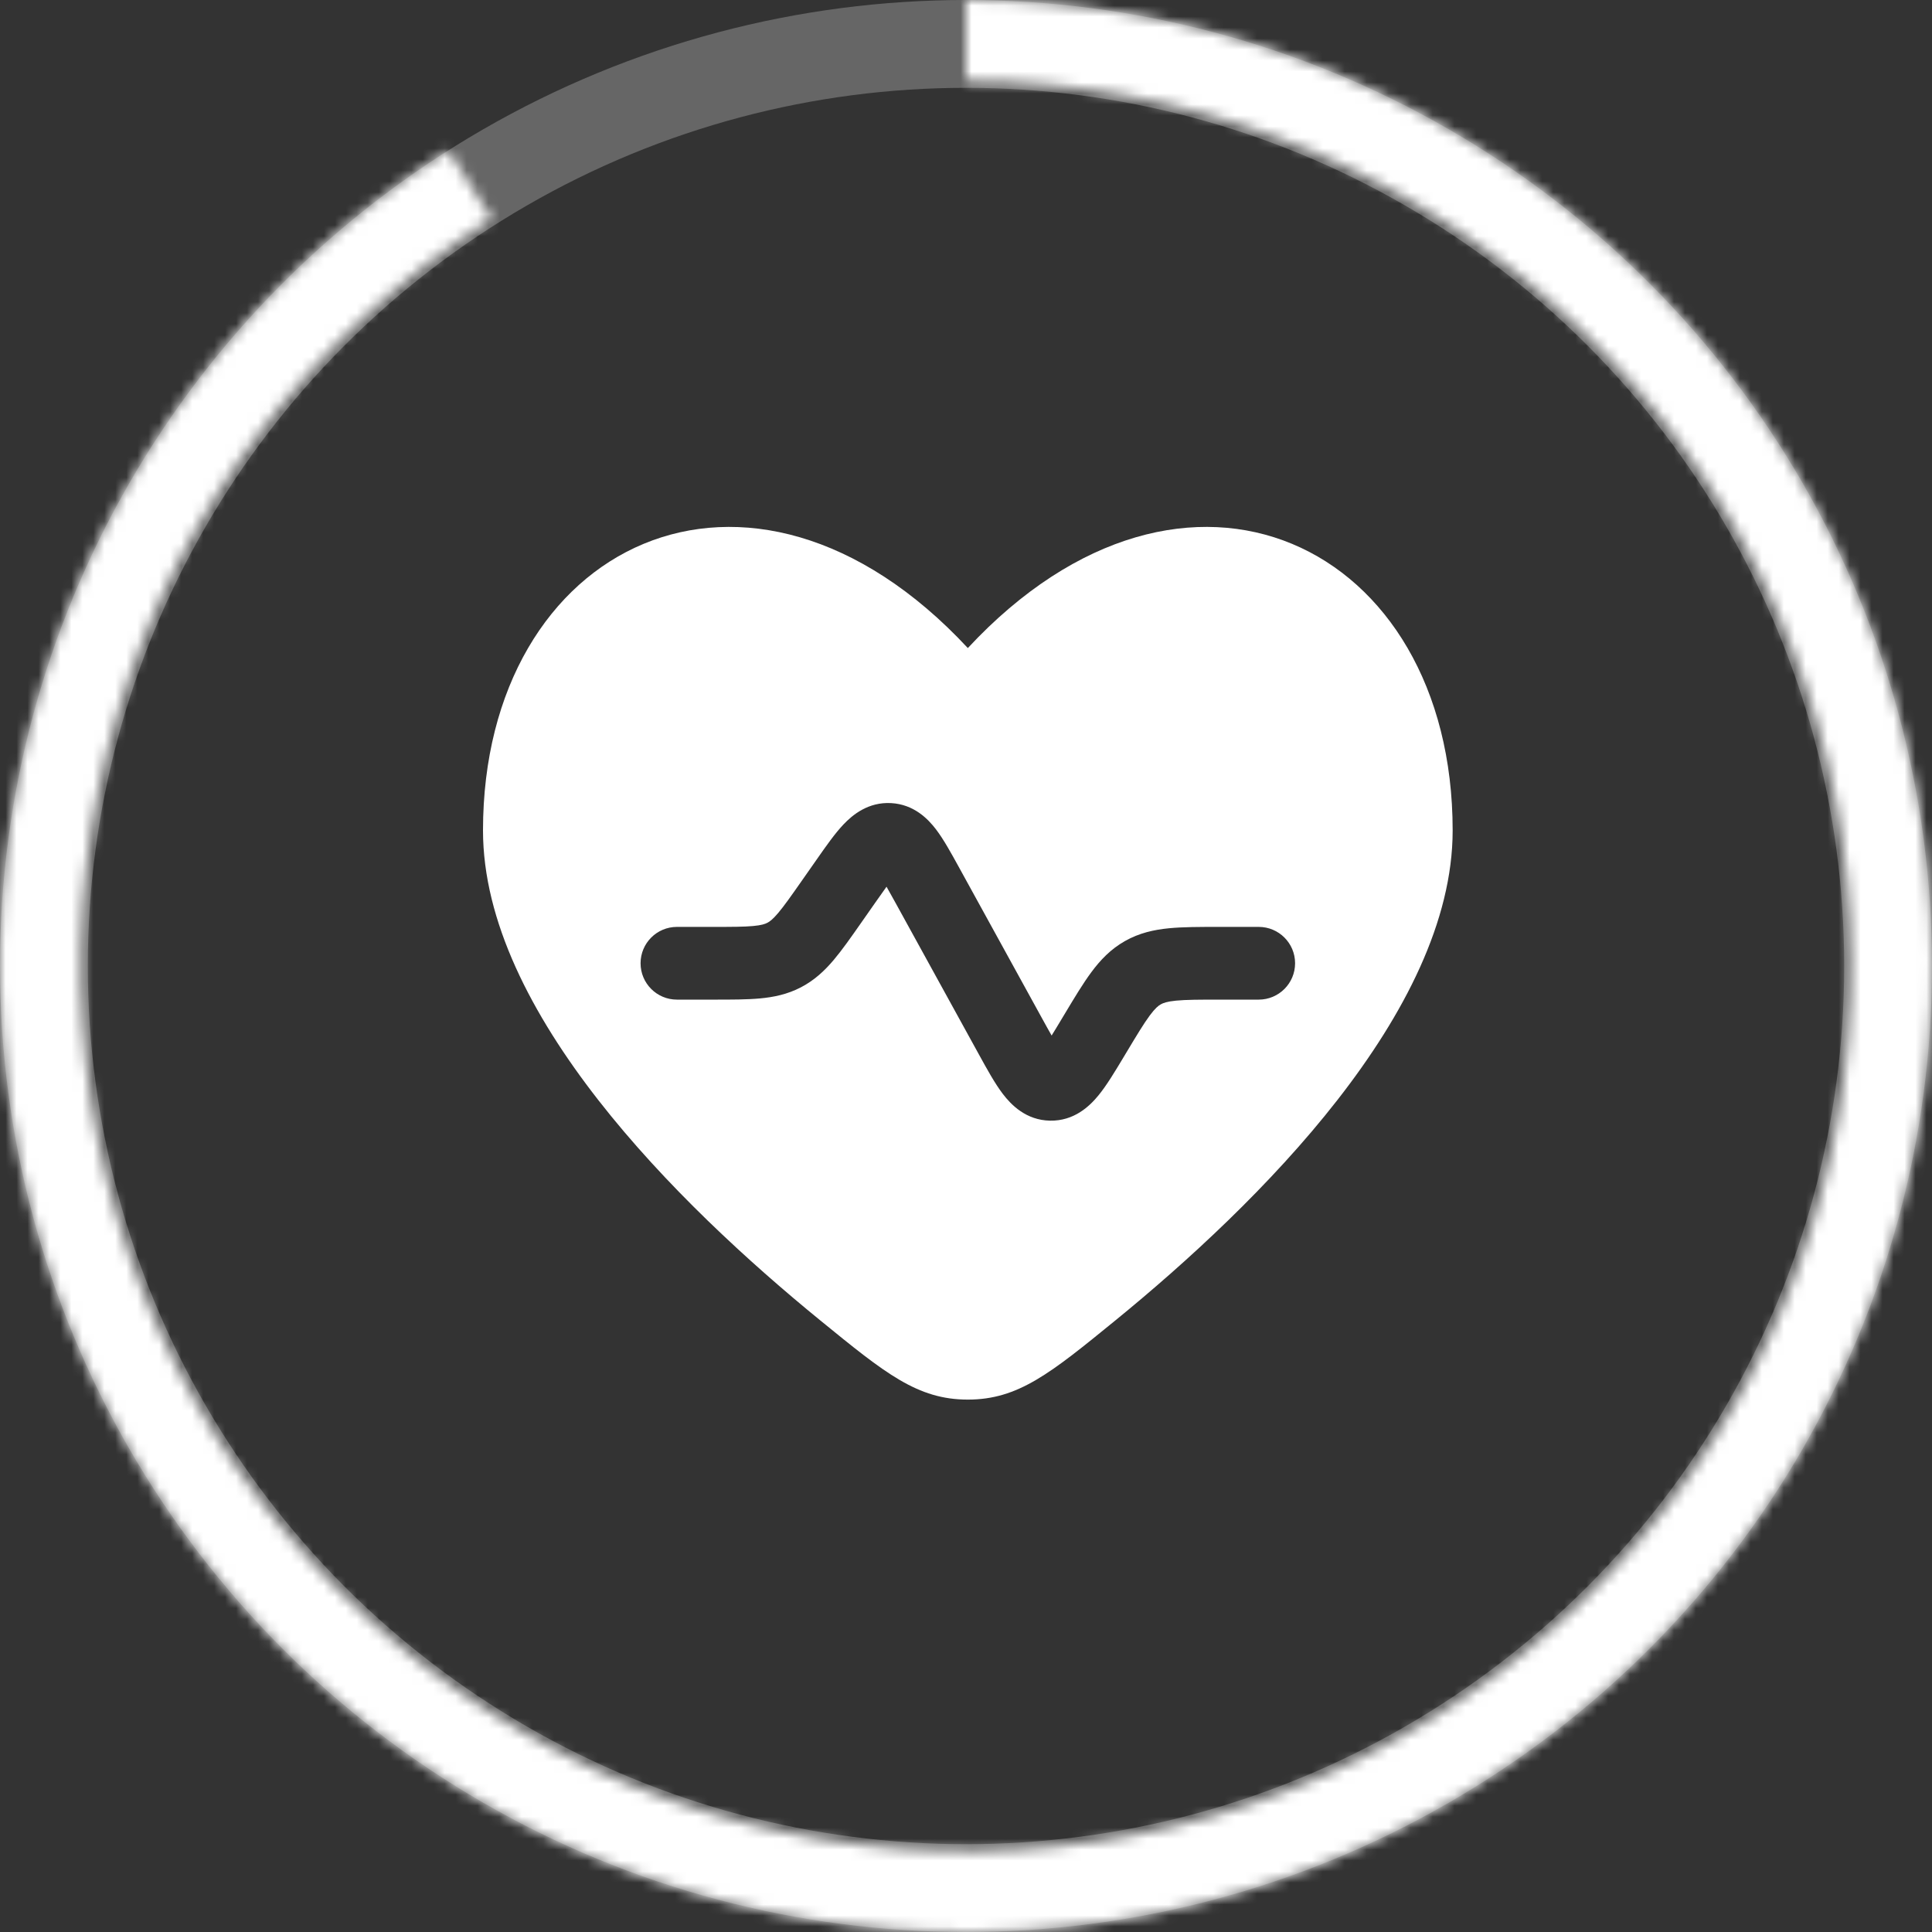
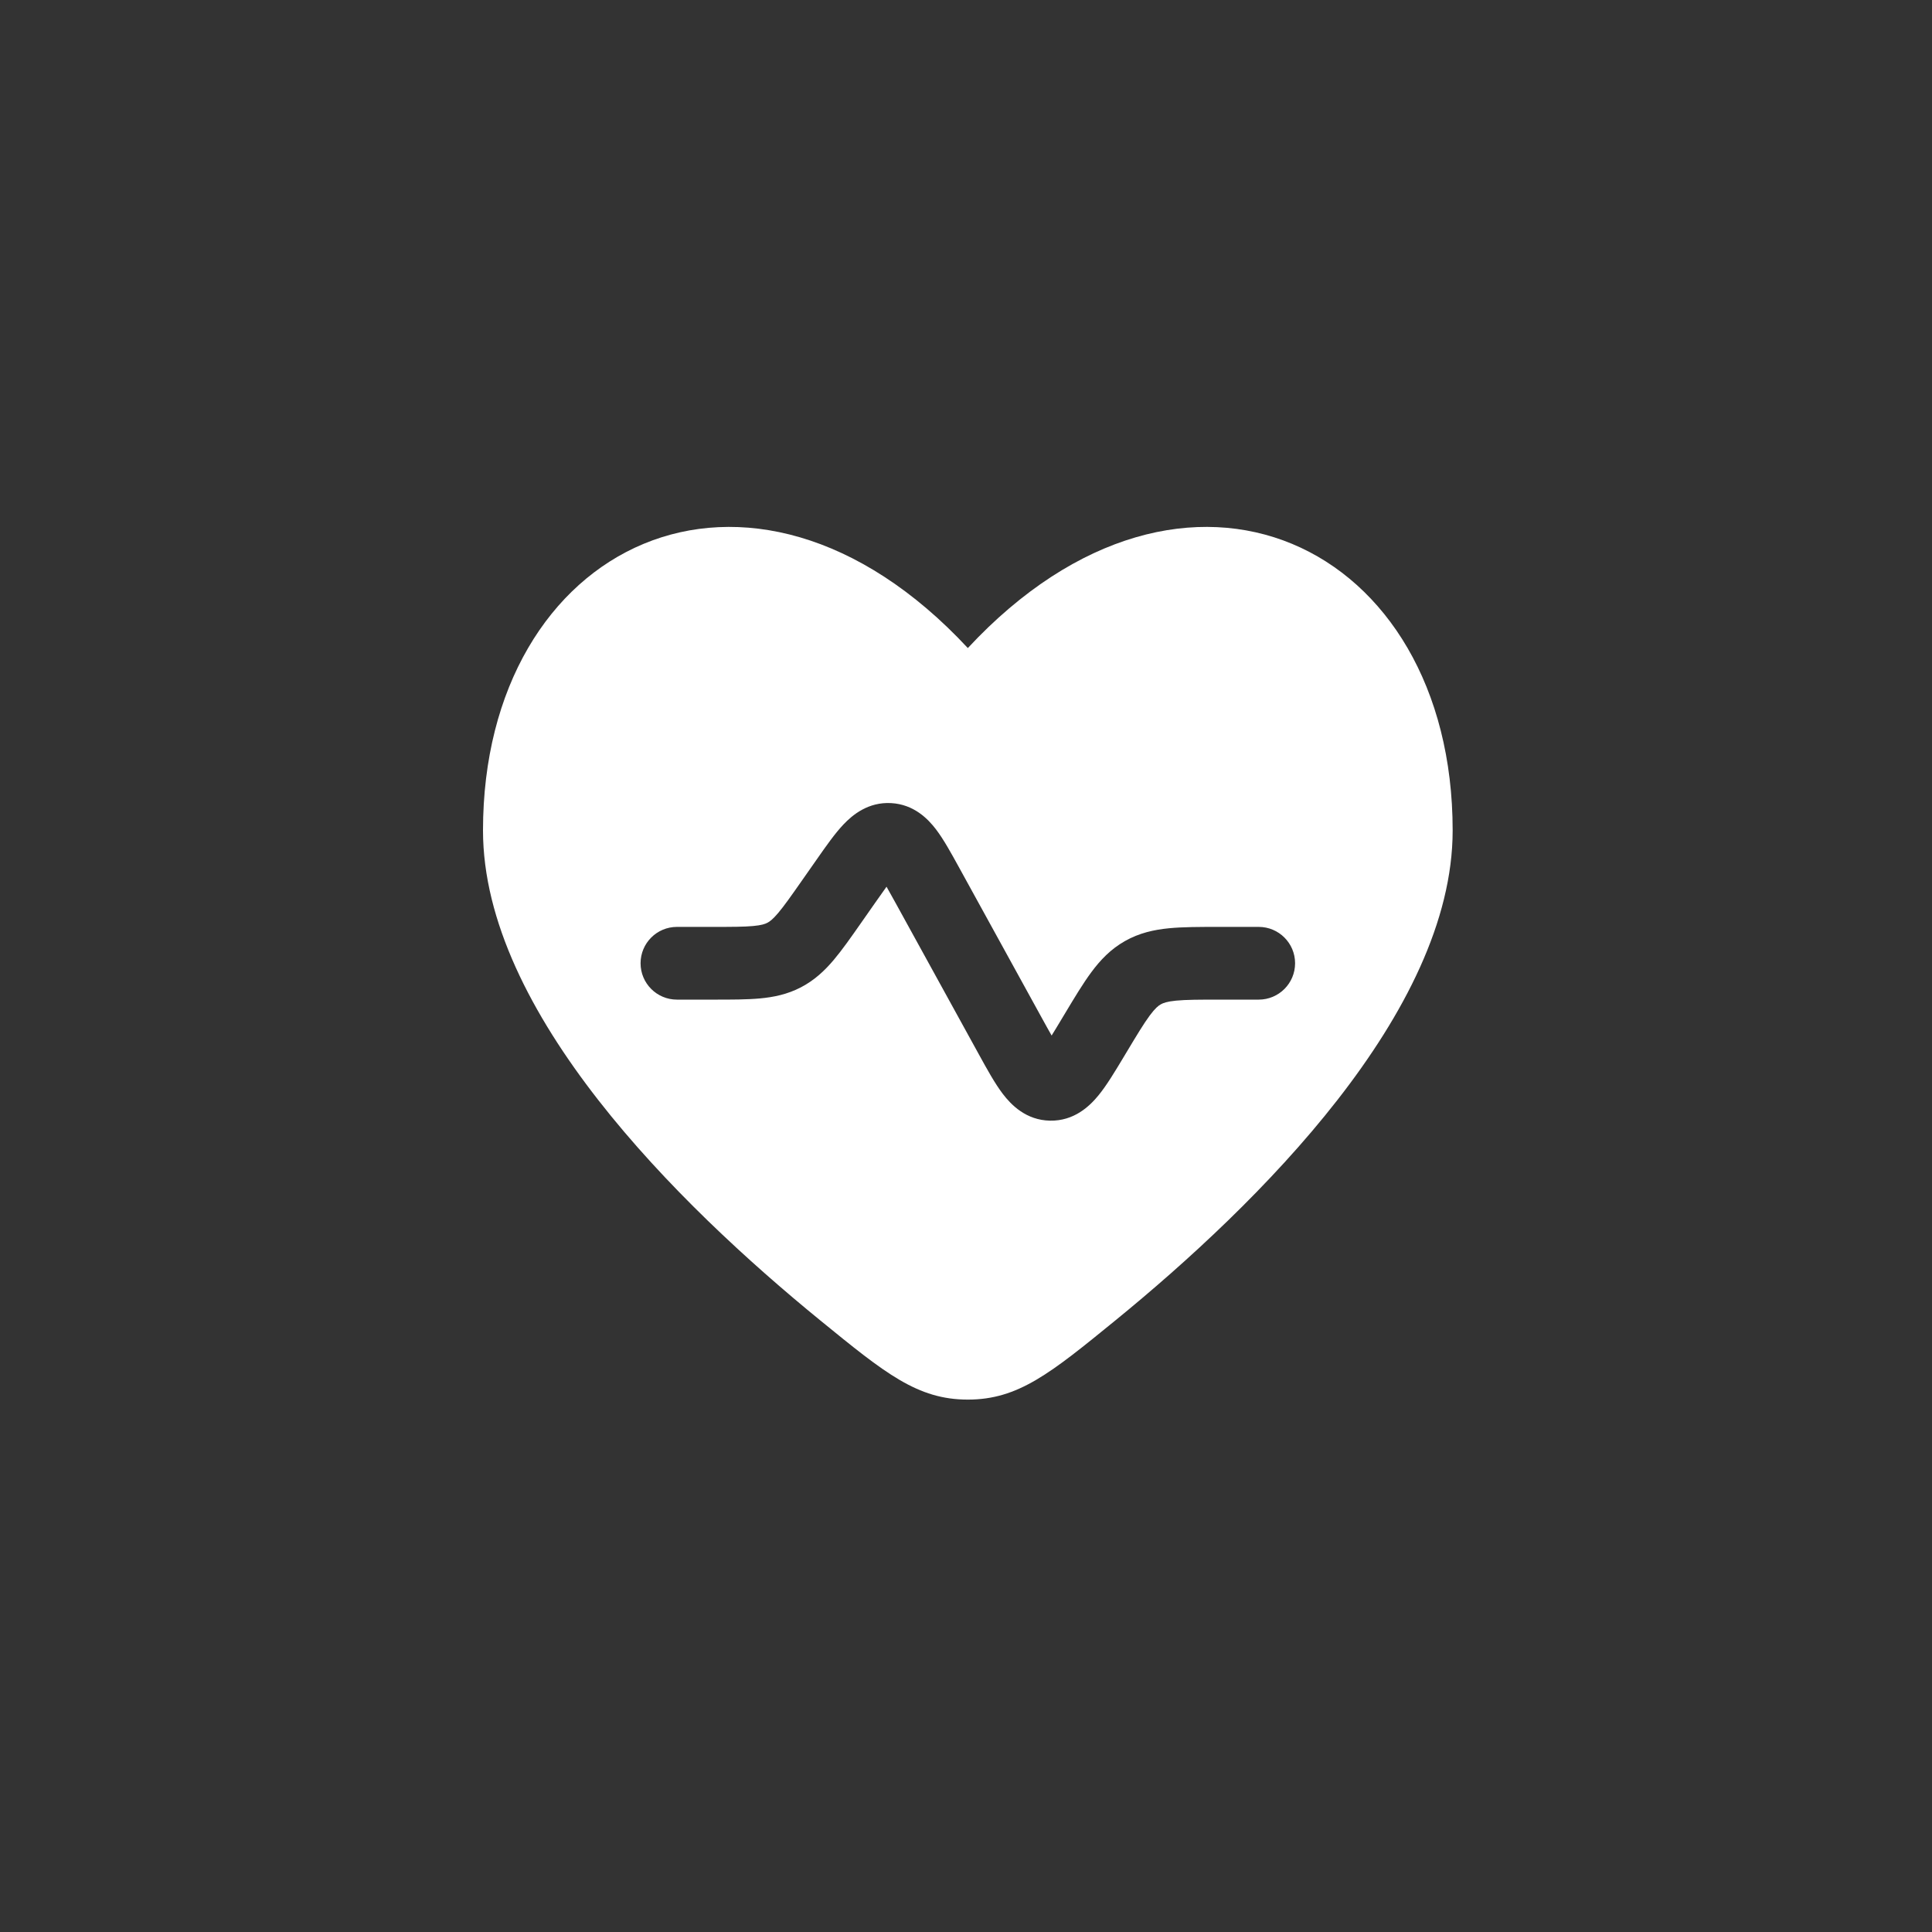
<svg xmlns="http://www.w3.org/2000/svg" fill="none" viewBox="0 0 176 176" height="176" width="176">
  <rect x="0" y="0" width="176" height="176" fill="#333333" stroke="none" />
-   <circle stroke-width="8" stroke-opacity="0.25" stroke="white" r="84" cy="88" cx="88" />
  <mask fill="white" id="path-2-inside-1_2183_724">
    <path d="M88 0C109.191 2.52698e-07 129.67 7.647 145.675 21.535C161.68 35.424 172.136 54.621 175.122 75.6C178.108 96.58 173.423 117.932 161.928 135.735C150.434 153.537 132.901 166.594 112.552 172.506C92.202 178.418 70.403 176.788 51.158 167.917C31.914 159.045 16.517 143.527 7.797 124.214C-0.924 104.9 -2.382 83.089 3.689 62.786C9.761 42.484 22.955 25.054 40.847 13.7L44.78 19.898C28.381 30.305 16.288 46.281 10.723 64.89C5.158 83.499 6.494 103.491 14.487 121.193C22.48 138.895 36.593 153.118 54.232 161.25C71.871 169.382 91.852 170.875 110.503 165.456C129.155 160.037 145.225 148.07 155.761 131.753C166.297 115.435 170.591 95.864 167.854 76.635C165.118 57.406 155.534 39.81 140.864 27.08C126.194 14.35 107.423 7.341 88 7.341V0Z" />
  </mask>
-   <path mask="url(#path-2-inside-1_2183_724)" stroke-width="16" stroke="white" d="M88 0C109.191 2.52698e-07 129.67 7.647 145.675 21.535C161.68 35.424 172.136 54.621 175.122 75.6C178.108 96.58 173.423 117.932 161.928 135.735C150.434 153.537 132.901 166.594 112.552 172.506C92.202 178.418 70.403 176.788 51.158 167.917C31.914 159.045 16.517 143.527 7.797 124.214C-0.924 104.9 -2.382 83.089 3.689 62.786C9.761 42.484 22.955 25.054 40.847 13.7L44.78 19.898C28.381 30.305 16.288 46.281 10.723 64.89C5.158 83.499 6.494 103.491 14.487 121.193C22.48 138.895 36.593 153.118 54.232 161.25C71.871 169.382 91.852 170.875 110.503 165.456C129.155 160.037 145.225 148.07 155.761 131.753C166.297 115.435 170.591 95.864 167.854 76.635C165.118 57.406 155.534 39.81 140.864 27.08C126.194 14.35 107.423 7.341 88 7.341V0Z" />
  <path fill="white" d="M74.748 120.304C61.752 109.707 44 92.202 44 75.65C44 49.544 68.292 37.677 88.167 59.036C108.041 37.677 132.333 49.543 132.333 75.65C132.333 92.202 114.581 109.707 101.586 120.304C95.703 125.101 92.761 127.5 88.167 127.5C83.572 127.5 80.63 125.101 74.748 120.304ZM79.745 82.213C80.14 81.648 80.469 81.179 80.761 80.777C81.009 81.208 81.285 81.71 81.617 82.314L89.171 96.048C89.904 97.382 90.623 98.691 91.345 99.64C92.118 100.656 93.477 102.049 95.655 102.089C97.832 102.13 99.242 100.79 100.053 99.803C100.81 98.882 101.578 97.601 102.361 96.296L102.606 95.888C103.581 94.262 104.195 93.246 104.738 92.512C105.239 91.836 105.528 91.615 105.744 91.493C105.96 91.371 106.298 91.237 107.135 91.155C108.044 91.067 109.232 91.063 111.127 91.063H114.667C116.496 91.063 117.979 89.58 117.979 87.75C117.979 85.921 116.496 84.438 114.667 84.438H110.984C109.274 84.438 107.762 84.438 106.495 84.561C105.12 84.695 103.783 84.99 102.48 85.728C101.177 86.466 100.235 87.46 99.414 88.57C98.656 89.594 97.878 90.89 96.998 92.357L96.788 92.706C96.406 93.345 96.086 93.877 95.8 94.334C95.532 93.867 95.233 93.323 94.874 92.671L87.324 78.943C86.643 77.705 85.965 76.471 85.277 75.567C84.526 74.578 83.237 73.272 81.172 73.16C79.108 73.049 77.686 74.209 76.832 75.111C76.051 75.936 75.244 77.089 74.434 78.247L73.067 80.199C72.064 81.632 71.435 82.525 70.891 83.169C70.39 83.762 70.111 83.957 69.905 84.063C69.7 84.171 69.381 84.287 68.608 84.358C67.768 84.435 66.676 84.438 64.926 84.438H61.667C59.837 84.438 58.354 85.921 58.354 87.75C58.354 89.58 59.837 91.063 61.667 91.063H65.059C66.636 91.063 68.033 91.063 69.21 90.956C70.487 90.839 71.732 90.582 72.965 89.94C74.197 89.298 75.123 88.426 75.95 87.447C76.713 86.544 77.515 85.399 78.419 84.107L79.745 82.213Z" clip-rule="evenodd" fill-rule="evenodd" />
</svg>